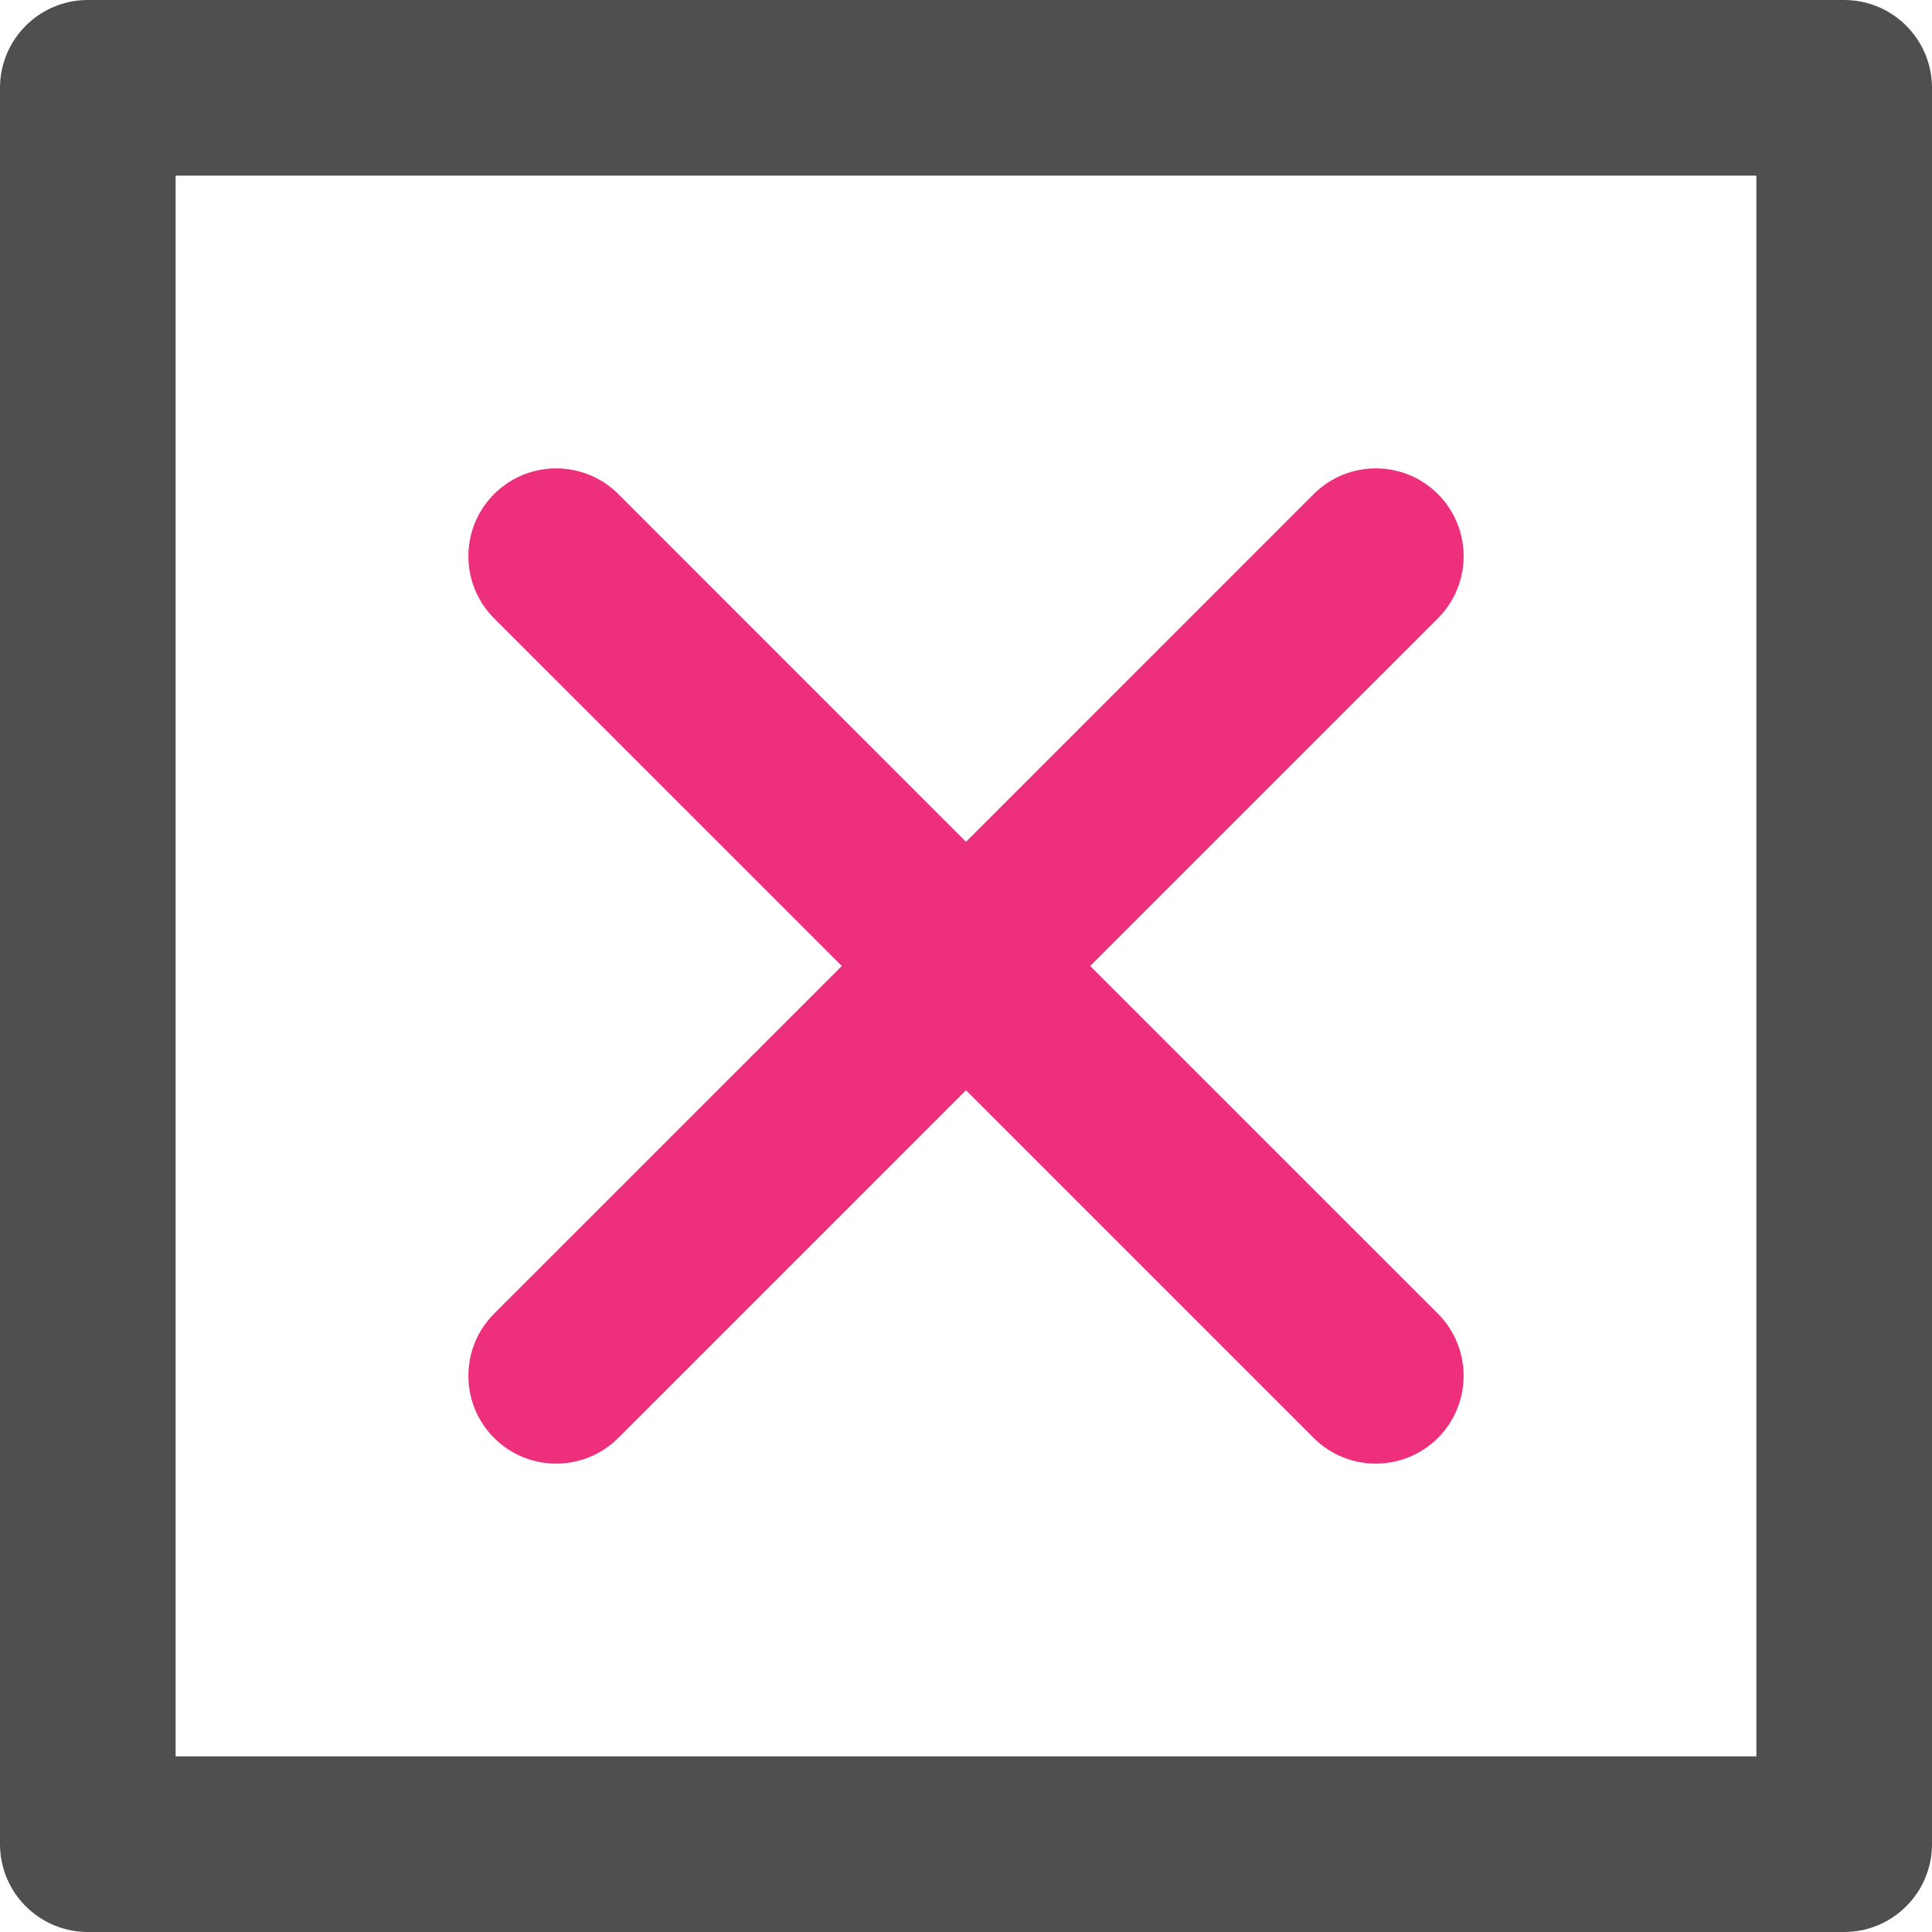
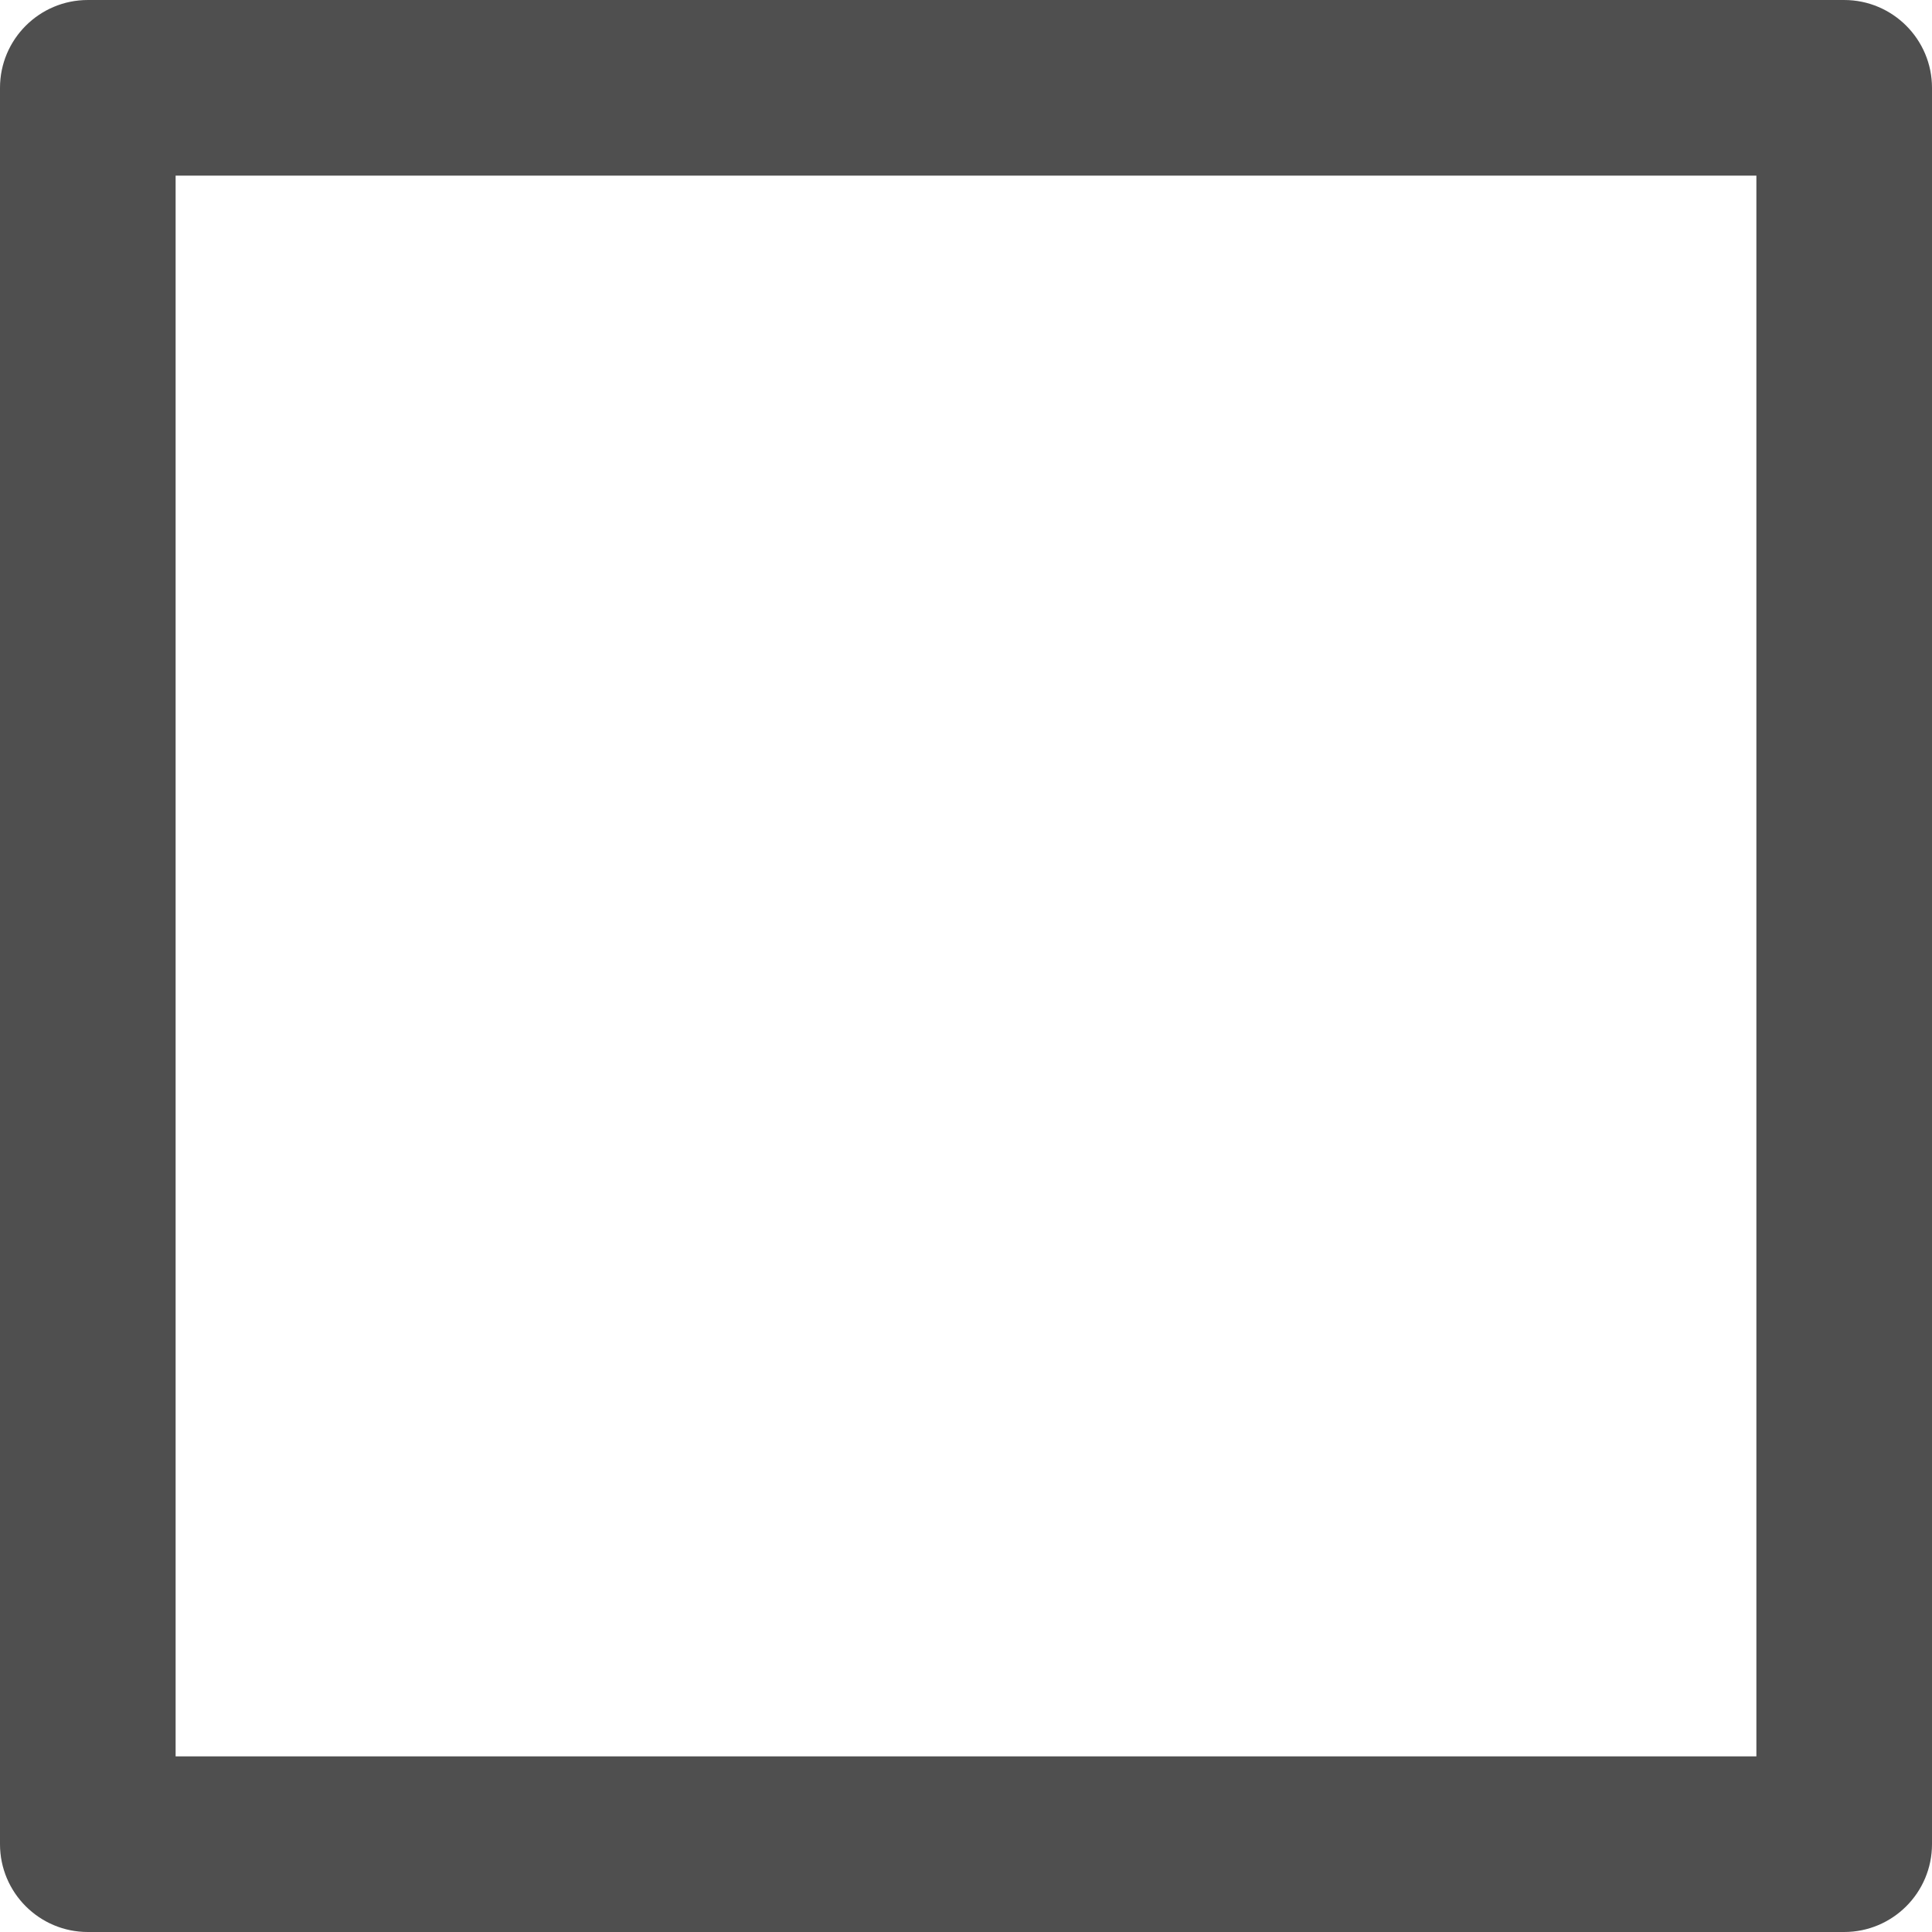
<svg xmlns="http://www.w3.org/2000/svg" width="30px" height="30px" viewBox="0 0 30 30" version="1.1">
  <title>close copy</title>
  <desc>Created with Sketch.</desc>
  <defs />
  <g id="Page-1" stroke="none" stroke-width="1" fill="none" fill-rule="evenodd">
    <g id="Product_Detail_Tab_Sticky" transform="translate(-691, -565)" fill-rule="nonzero">
      <g id="close-copy" transform="translate(691, 565)">
        <path d="M28.636,9.09090909e-05 L1.364,9.09090909e-05 C0.611,9.09090909e-05 0,0.611 0,1.364 L0,28.636 C0,29.389 0.611,30 1.364,30 L28.636,30 C29.389,30 30,29.389 30,28.636 L30,1.364 C30,0.611 29.389,9.09090909e-05 28.636,9.09090909e-05 Z M27.273,27.273 L2.727,27.273 L2.727,2.727 L27.273,2.727 L27.273,27.273 Z" id="Shape" fill="#4F4F4F" />
-         <path d="M7.672,22.328 C7.938,22.594 8.287,22.727 8.636,22.727 C8.985,22.727 9.334,22.594 9.601,22.328 L15,16.929 L20.399,22.328 C20.665,22.594 21.014,22.727 21.363,22.727 C21.712,22.727 22.061,22.594 22.328,22.328 C22.86,21.795 22.86,20.932 22.328,20.399 L16.928,15 L22.328,9.601 C22.86,9.068 22.86,8.205 22.328,7.672 C21.795,7.14 20.932,7.14 20.399,7.672 L15,13.072 L9.601,7.672 C9.068,7.14 8.205,7.14 7.672,7.672 C7.14,8.205 7.14,9.068 7.672,9.601 L13.072,15 L7.672,20.399 C7.14,20.932 7.14,21.795 7.672,22.328 Z" id="Shape" fill="#ED2F7C" />
      </g>
    </g>
  </g>
</svg>